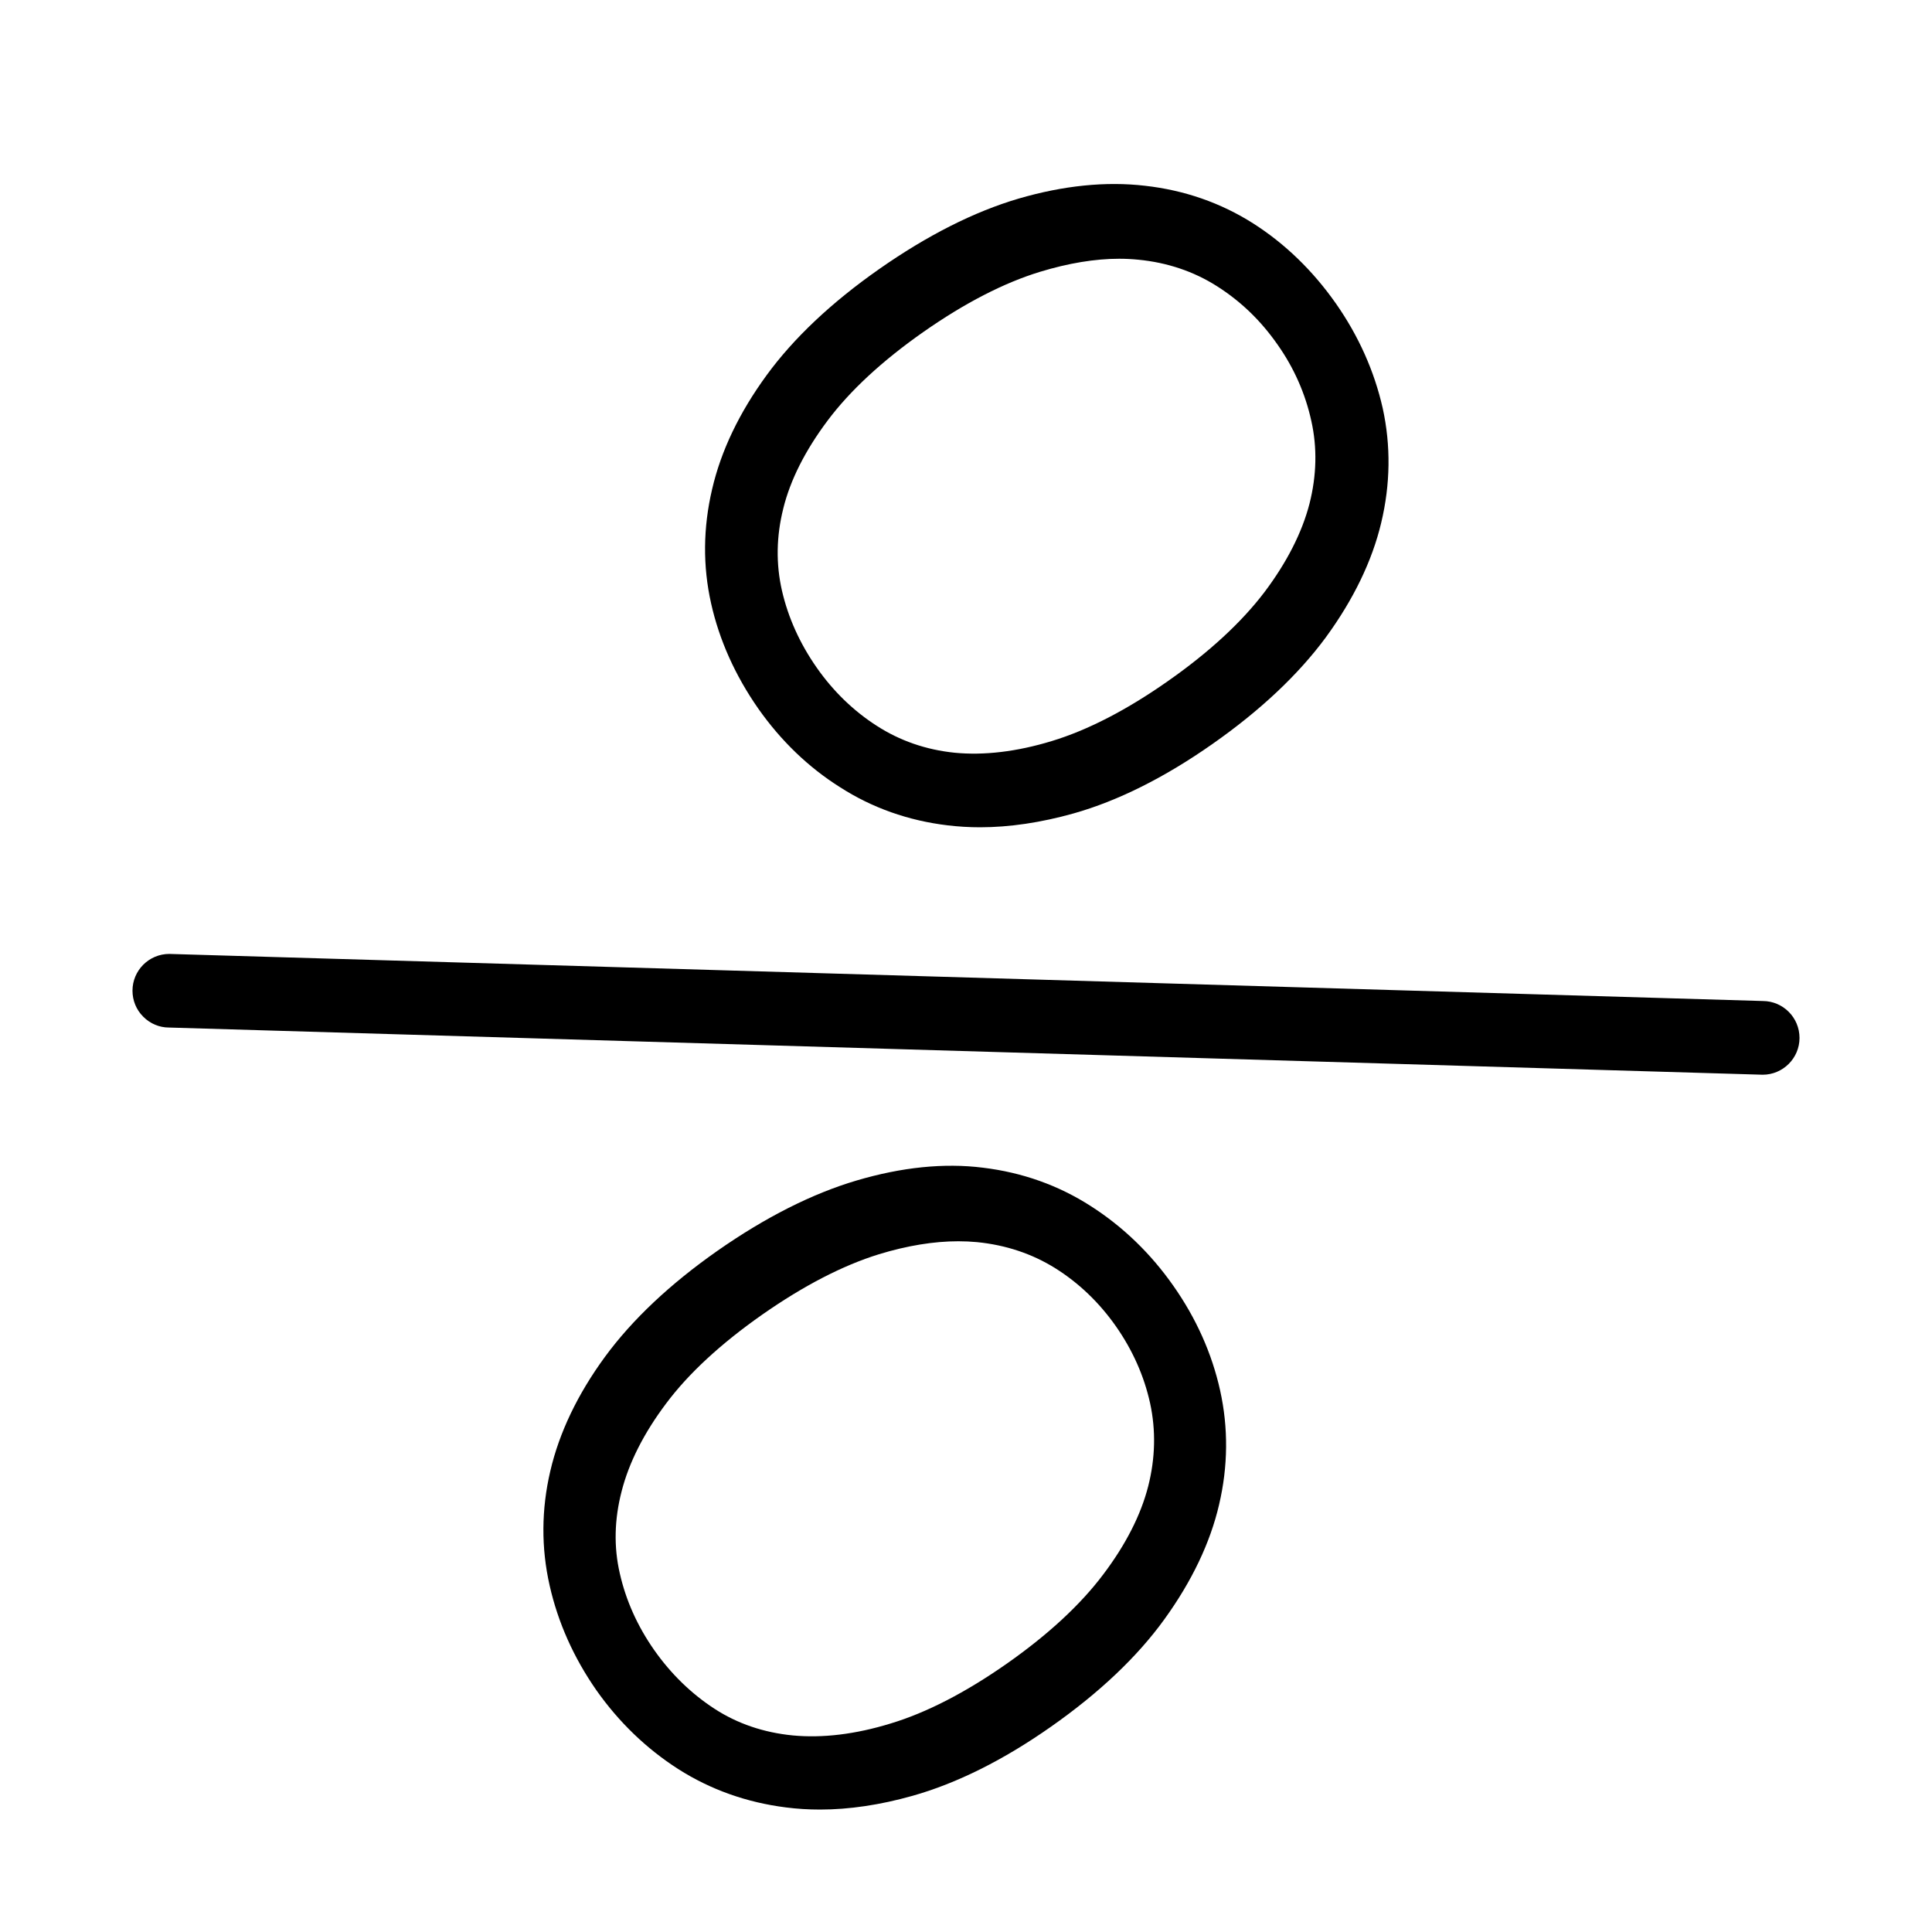
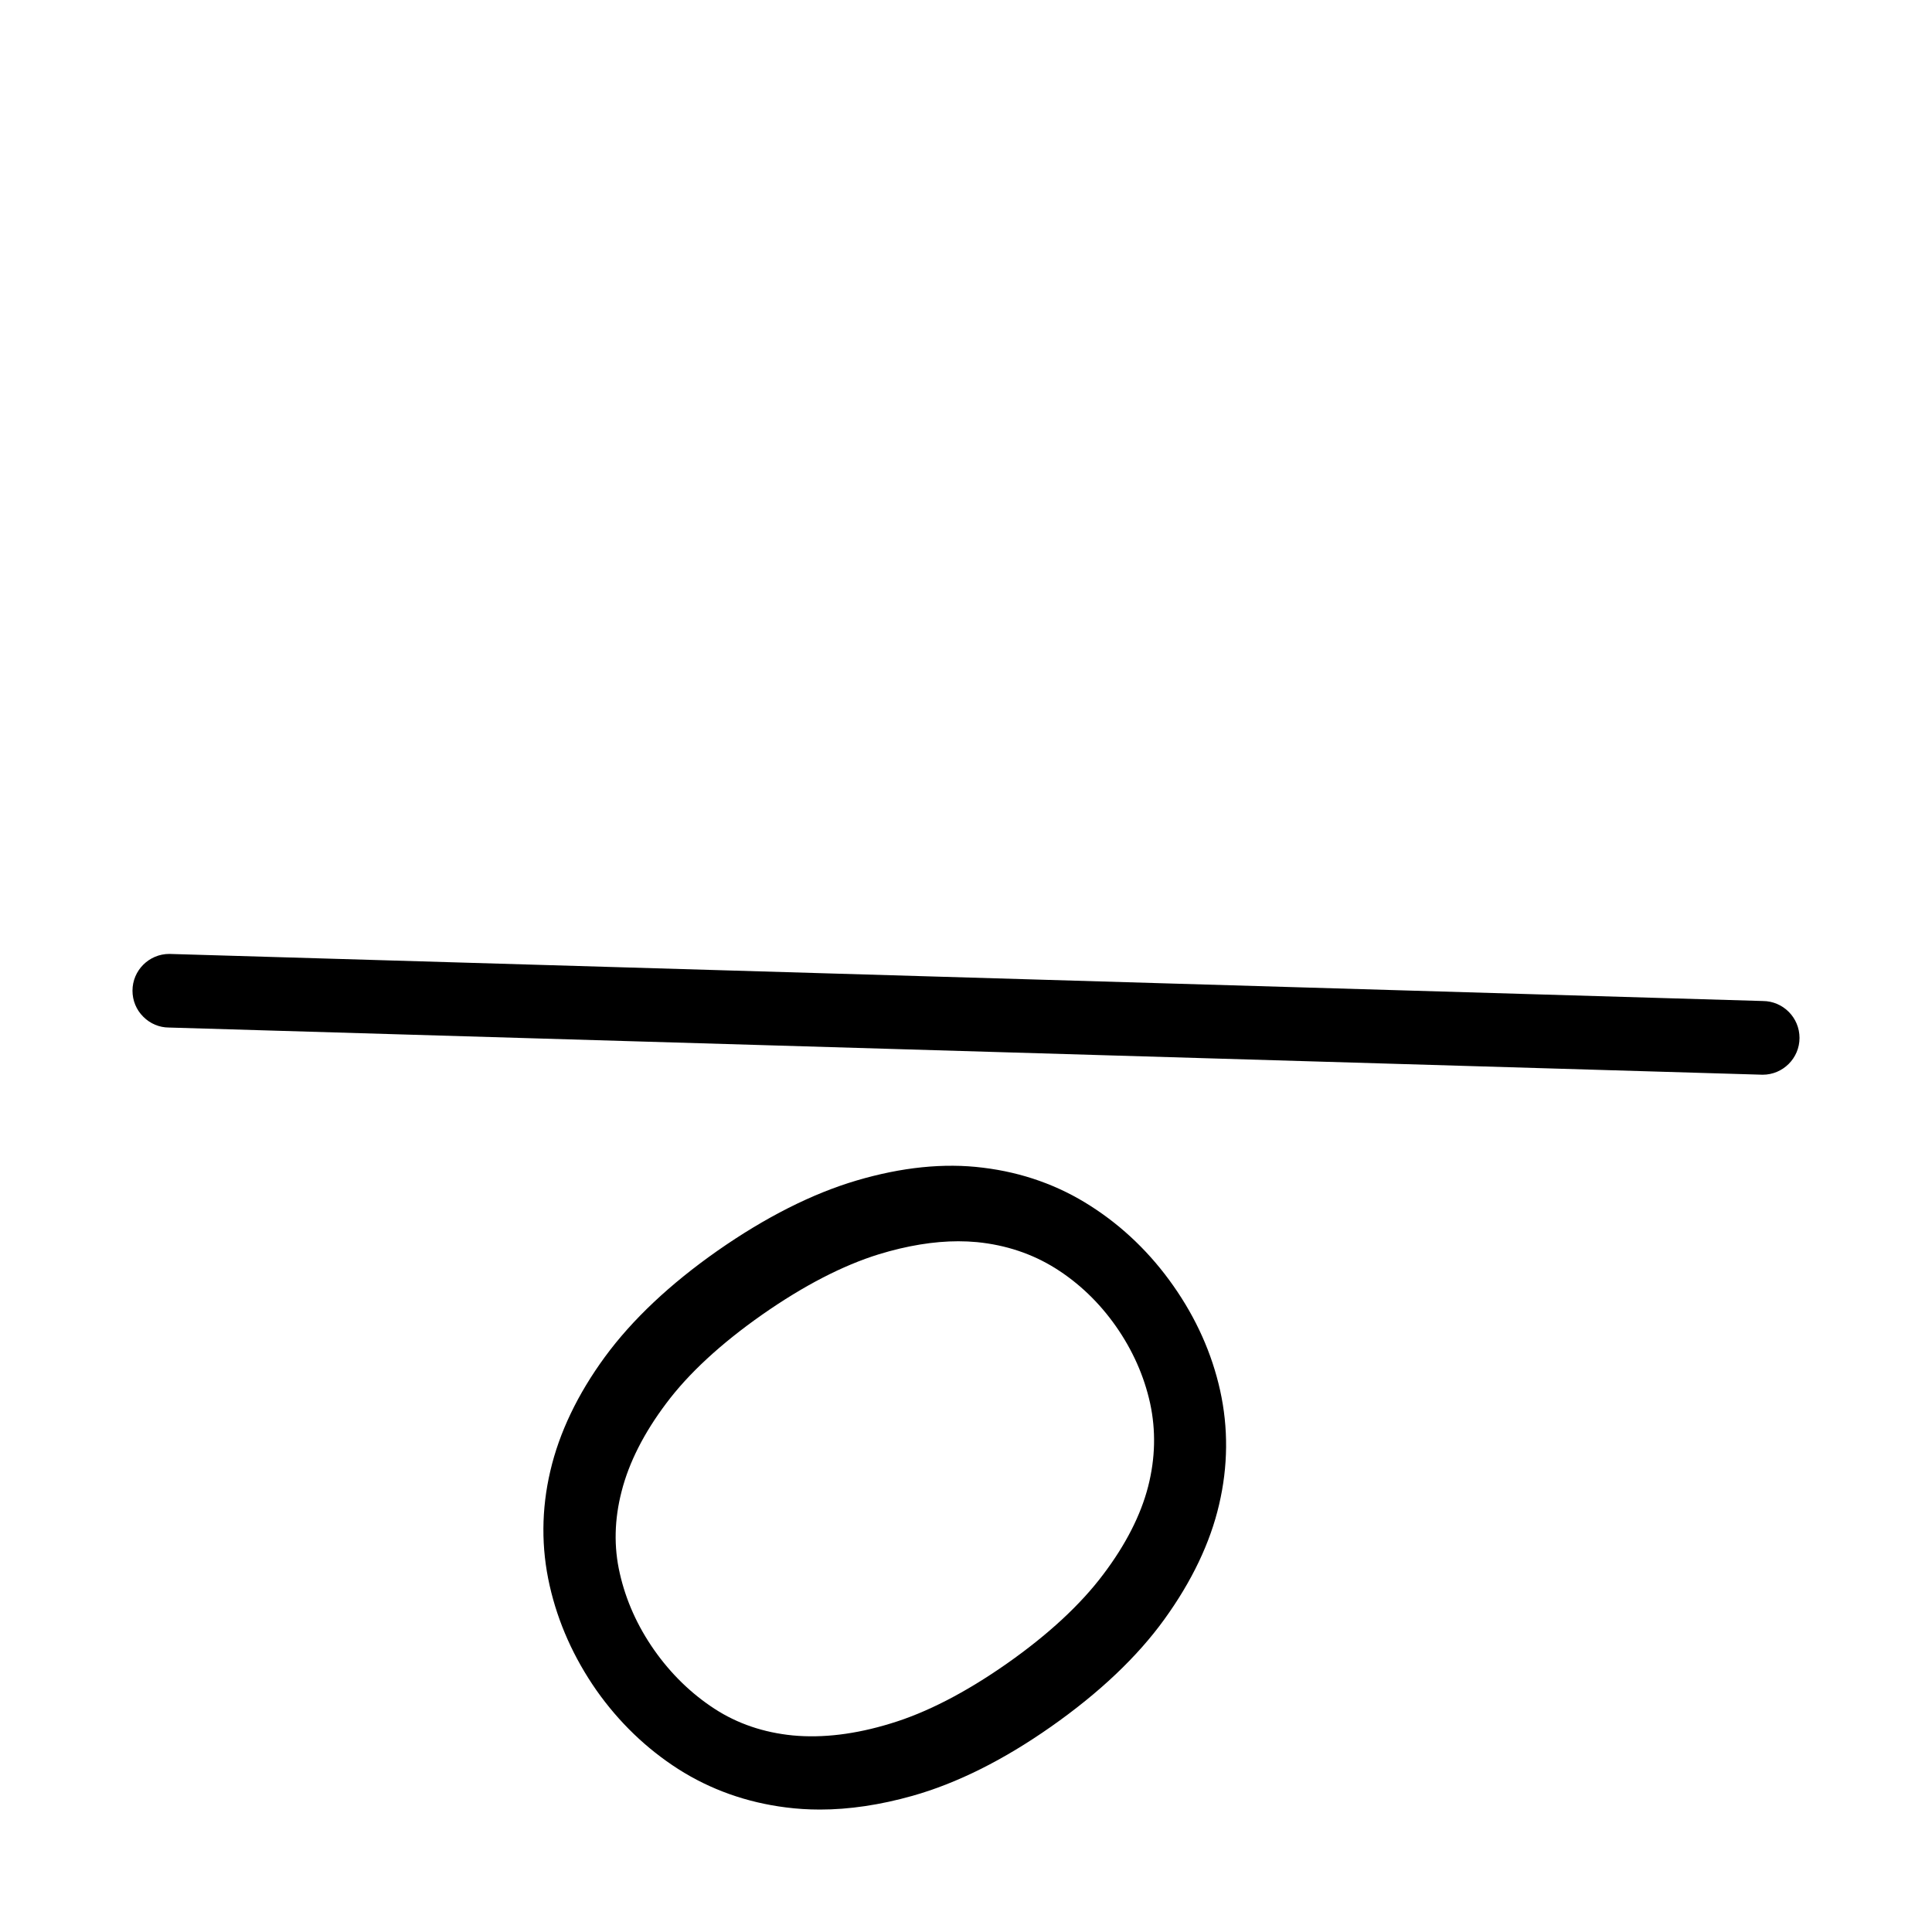
<svg xmlns="http://www.w3.org/2000/svg" version="1.1" id="Livello_1" x="0px" y="0px" viewBox="0 0 40 40" enable-background="new 0 0 40 40" xml:space="preserve">
  <g id="Livello_2_2_">
</g>
  <g>
    <path d="M36.499,20.725L3.505,19.75c-0.42,0-0.762,0.341-0.762,0.761c0,0.204,0.079,0.396,0.222,0.538   c0.143,0.145,0.335,0.225,0.532,0.225h0l32.997,0.977c0.42,0,0.763-0.342,0.763-0.762C37.257,21.068,36.917,20.727,36.499,20.725z" />
    <path d="M24.295,26.624c-0.468-0.669-1.043-1.225-1.708-1.651c-0.67-0.432-1.423-0.699-2.235-0.797   c-0.806-0.102-1.687-0.01-2.617,0.265c-0.918,0.271-1.888,0.761-2.882,1.456c-0.98,0.687-1.764,1.425-2.329,2.196   c-0.565,0.772-0.945,1.567-1.13,2.361c-0.187,0.796-0.191,1.595-0.014,2.374c0.173,0.766,0.499,1.495,0.97,2.17   c0.465,0.659,1.034,1.207,1.693,1.629c0.668,0.426,1.419,0.692,2.231,0.794c0.225,0.029,0.461,0.044,0.704,0.044   c0.602,0,1.246-0.096,1.913-0.284c0.919-0.259,1.884-0.74,2.868-1.431c0.998-0.7,1.788-1.448,2.348-2.224   c0.569-0.787,0.95-1.586,1.133-2.375c0.186-0.793,0.193-1.589,0.021-2.365C25.091,28.021,24.766,27.295,24.295,26.624z    M23.772,30.772c-0.152,0.595-0.465,1.209-0.93,1.824c-0.47,0.626-1.142,1.248-1.997,1.848c-0.857,0.6-1.667,1.017-2.409,1.24   c-0.723,0.222-1.404,0.305-2.024,0.246c-0.599-0.059-1.143-0.243-1.616-0.55c-0.485-0.315-0.907-0.726-1.254-1.221   c-0.345-0.493-0.584-1.026-0.71-1.585c-0.126-0.546-0.113-1.116,0.038-1.698c0.151-0.593,0.46-1.205,0.922-1.819   c0.462-0.619,1.132-1.238,1.989-1.839c0.855-0.598,1.668-1.019,2.416-1.25c0.585-0.179,1.139-0.269,1.644-0.269   c0.132,0,0.262,0.006,0.388,0.018c0.596,0.059,1.142,0.241,1.624,0.543c0.484,0.304,0.905,0.707,1.25,1.198   c0.346,0.494,0.585,1.031,0.709,1.596C23.933,29.614,23.92,30.191,23.772,30.772z" />
-     <path d="M15.7,14.672L15.7,14.672c0.47,0.668,1.039,1.215,1.69,1.625c0.665,0.428,1.416,0.694,2.231,0.791   c0.217,0.026,0.443,0.04,0.669,0.04c0.609,0,1.262-0.097,1.941-0.288c0.912-0.258,1.876-0.739,2.865-1.432   c0.992-0.694,1.784-1.439,2.355-2.214c0.571-0.782,0.957-1.579,1.145-2.369c0.191-0.798,0.202-1.597,0.031-2.376   c-0.174-0.767-0.499-1.494-0.967-2.163c-0.479-0.683-1.056-1.241-1.715-1.661c-0.672-0.427-1.426-0.688-2.239-0.779   c-0.806-0.094-1.688-0.006-2.621,0.267c-0.917,0.27-1.888,0.761-2.883,1.458c-0.986,0.69-1.77,1.43-2.329,2.196   c-0.566,0.774-0.946,1.568-1.129,2.36c-0.188,0.798-0.195,1.594-0.022,2.363C14.891,13.249,15.219,13.983,15.7,14.672z    M16.217,10.529c0-0.001,0-0.001,0-0.002c0.145-0.587,0.452-1.197,0.913-1.813c0.464-0.622,1.132-1.241,1.986-1.84   c0.854-0.598,1.667-1.018,2.418-1.247c0.588-0.179,1.139-0.27,1.638-0.27c0.134,0,0.268,0.007,0.397,0.02   c0.596,0.058,1.143,0.241,1.625,0.547c0.499,0.317,0.91,0.714,1.258,1.213c0.339,0.481,0.574,1.013,0.698,1.58   c0.123,0.551,0.11,1.128-0.039,1.714c-0.155,0.598-0.469,1.213-0.93,1.826c-0.477,0.628-1.149,1.248-2,1.844   c-0.851,0.598-1.661,1.016-2.406,1.242c-0.726,0.221-1.406,0.301-2.014,0.241c-0.591-0.061-1.133-0.249-1.612-0.559   c-0.481-0.309-0.897-0.713-1.239-1.201c-0.35-0.5-0.592-1.037-0.72-1.594C16.063,11.677,16.072,11.104,16.217,10.529z" />
  </g>
</svg>